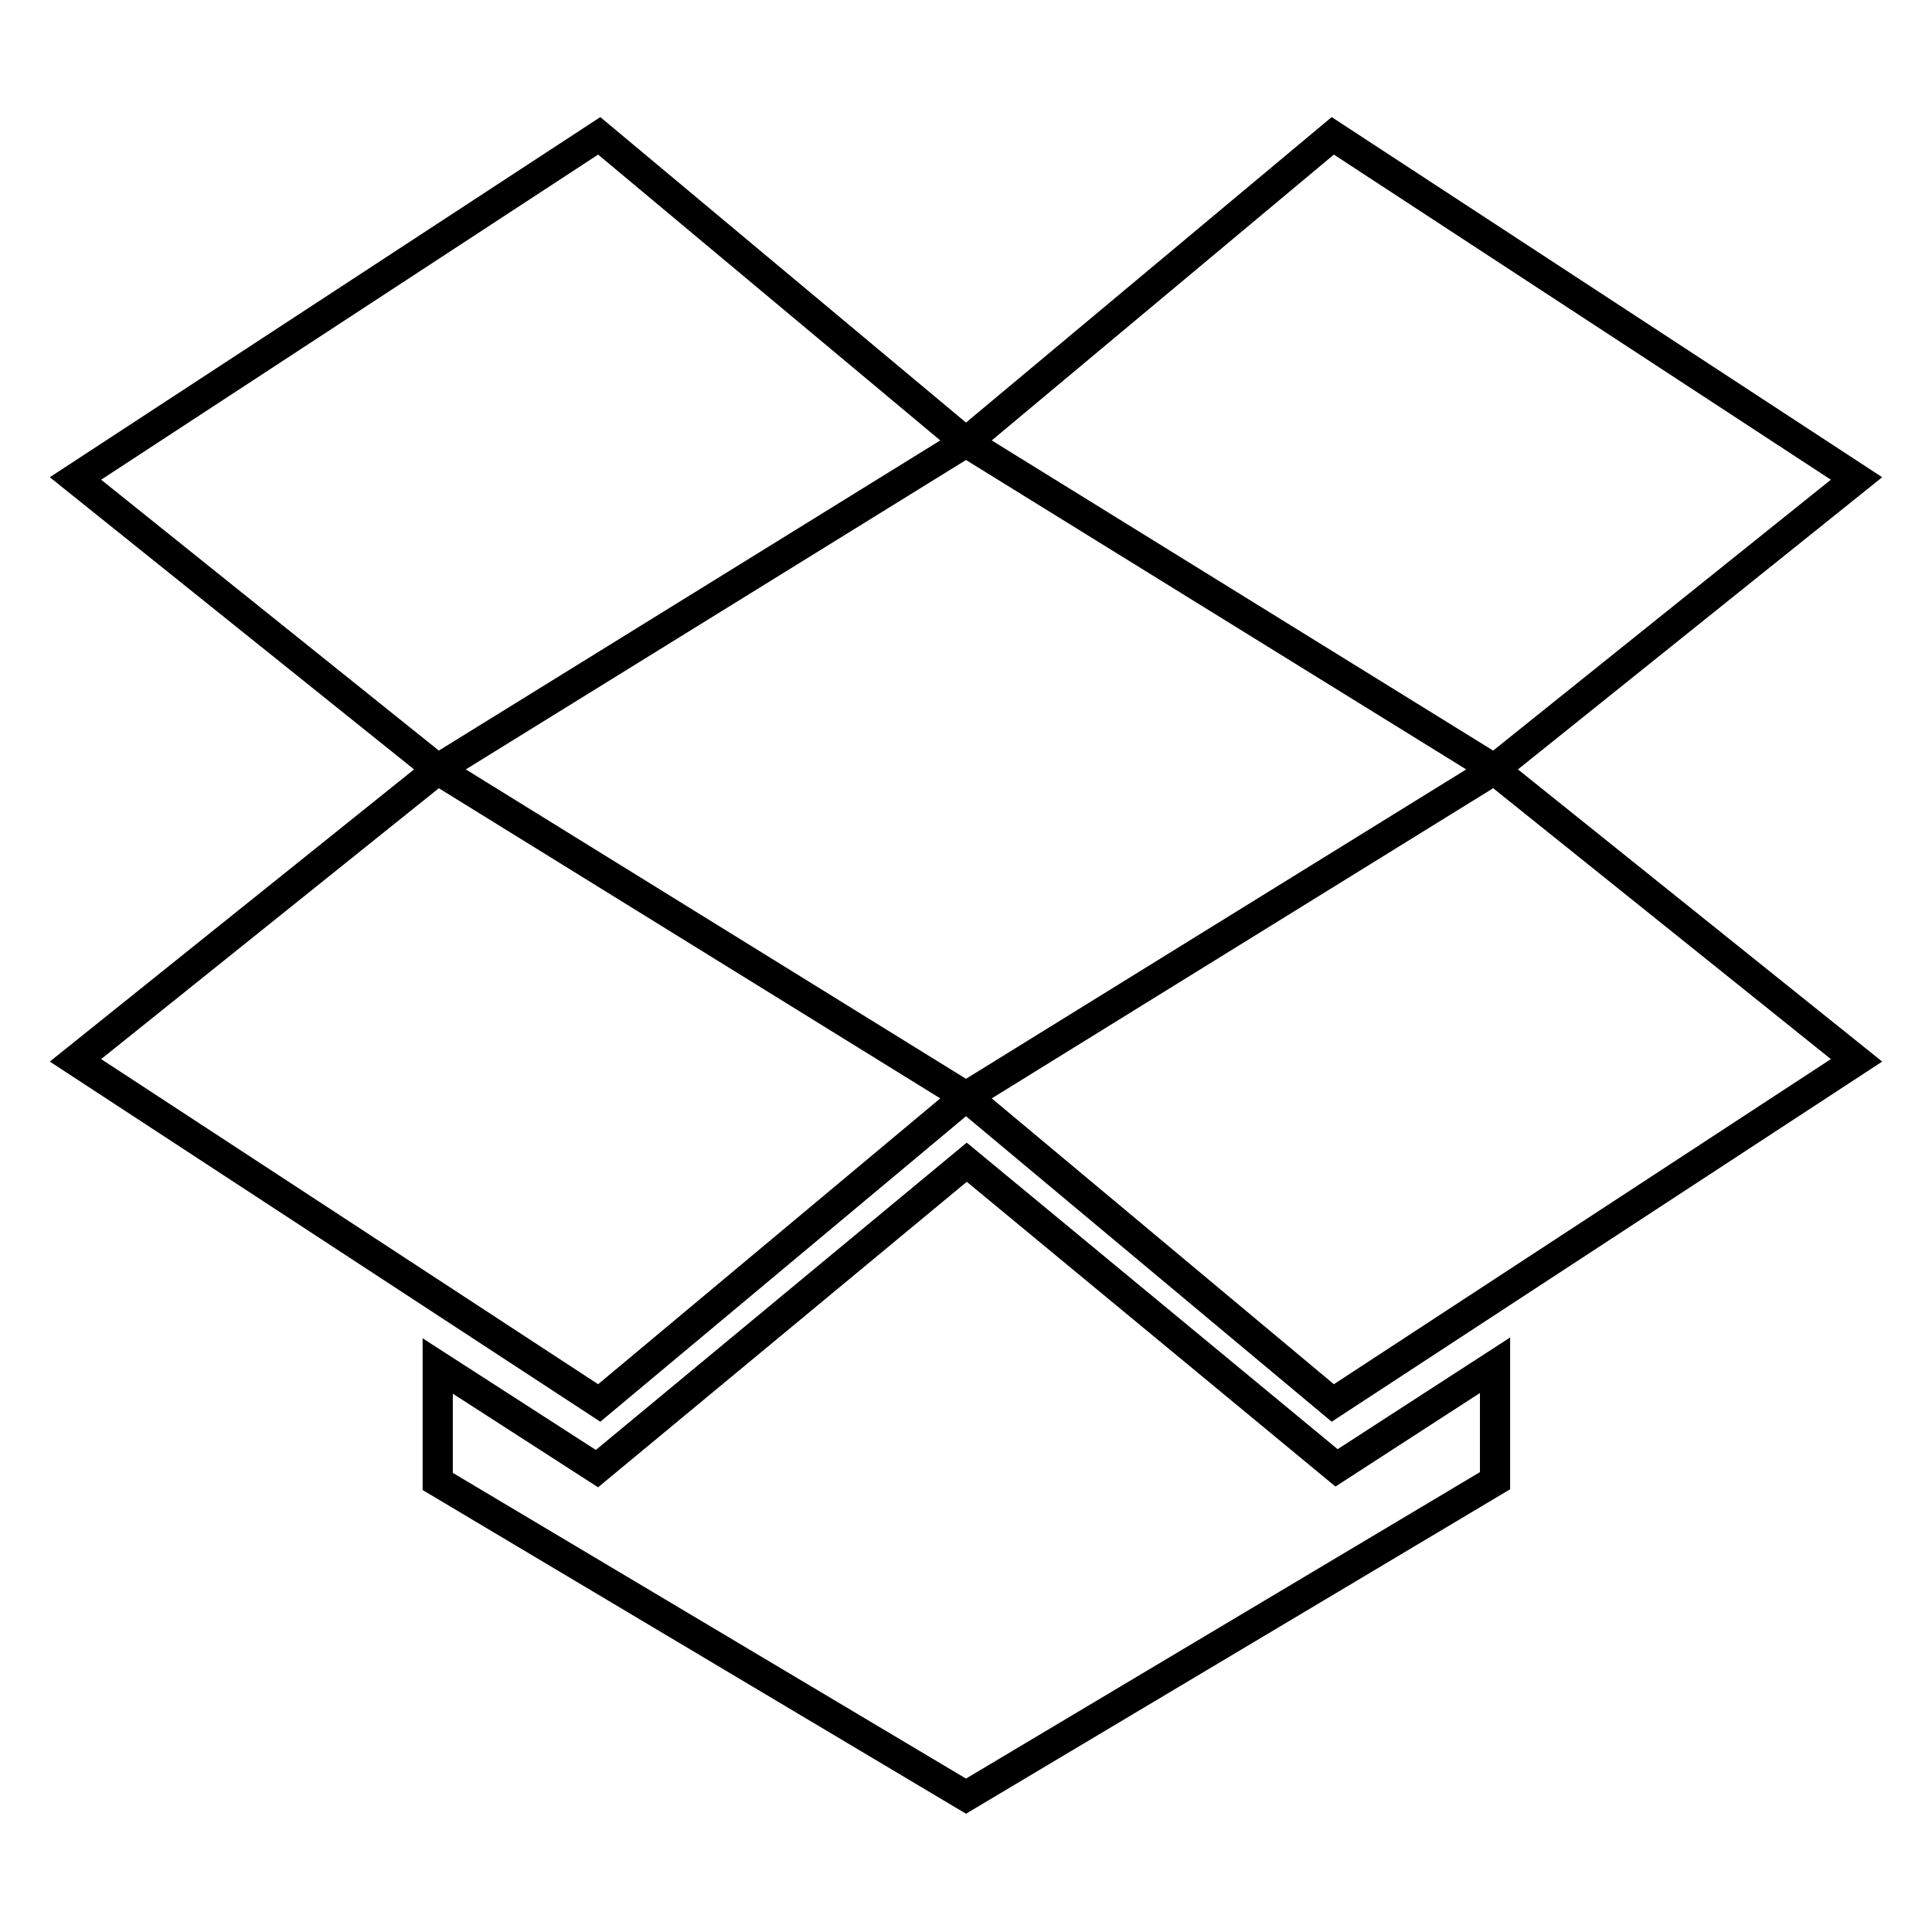
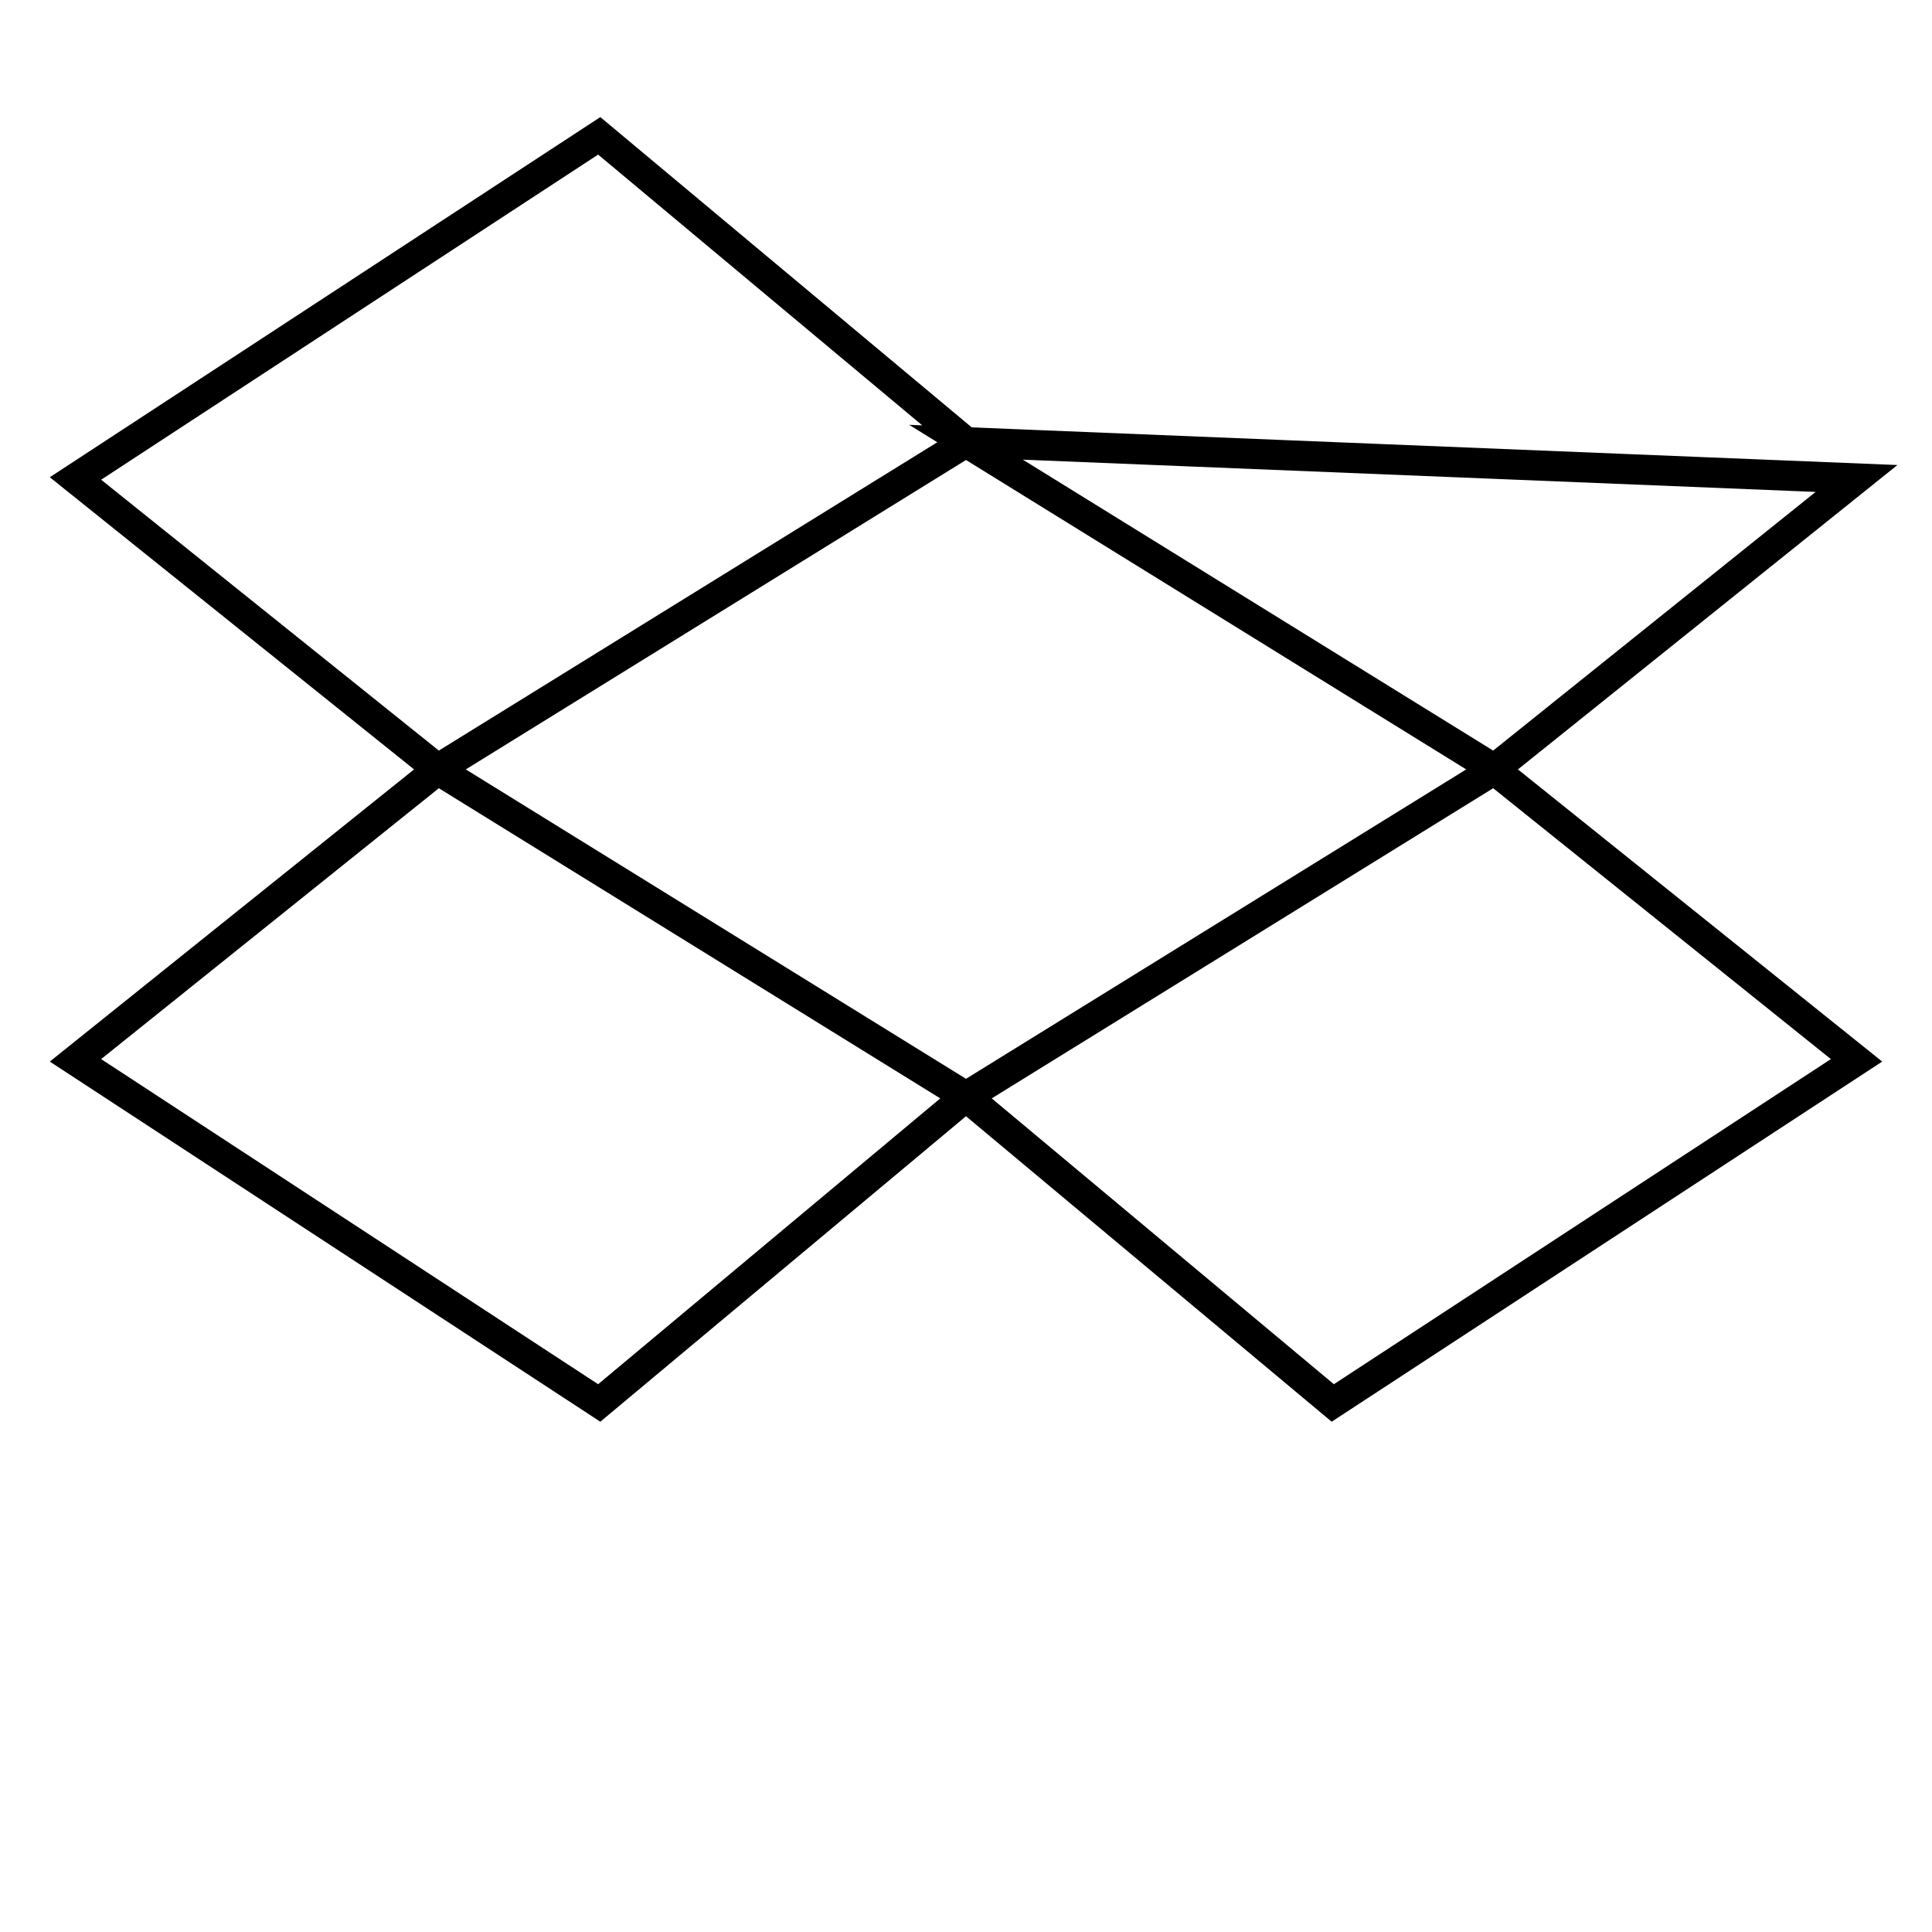
<svg xmlns="http://www.w3.org/2000/svg" version="1.1" x="0px" y="0px" viewBox="0 0 256 256" enable-background="new 0 0 256 256" xml:space="preserve">
  <g>
-     <path stroke-width="4" fill-opacity="0" stroke="#000000" d="M79.4,18L10,63.4l48,38.5l70-43.3L79.4,18z M10,140.5l69.4,45.4l48.6-40.6l-70-43.3L10,140.5z M128,145.3 l48.6,40.6l69.4-45.4l-48-38.5L128,145.3z M246,63.4L176.6,18L128,58.6l70,43.3L246,63.4z" />
-     <path stroke-width="4" fill-opacity="0" stroke="#000000" d="M128.1,154l-49,40.6l-21.1-13.6v15.3L128,238l70.1-41.8v-15.3l-21,13.6L128.1,154z" />
+     <path stroke-width="4" fill-opacity="0" stroke="#000000" d="M79.4,18L10,63.4l48,38.5l70-43.3L79.4,18z M10,140.5l69.4,45.4l48.6-40.6l-70-43.3L10,140.5z M128,145.3 l48.6,40.6l69.4-45.4l-48-38.5L128,145.3z M246,63.4L128,58.6l70,43.3L246,63.4z" />
  </g>
</svg>